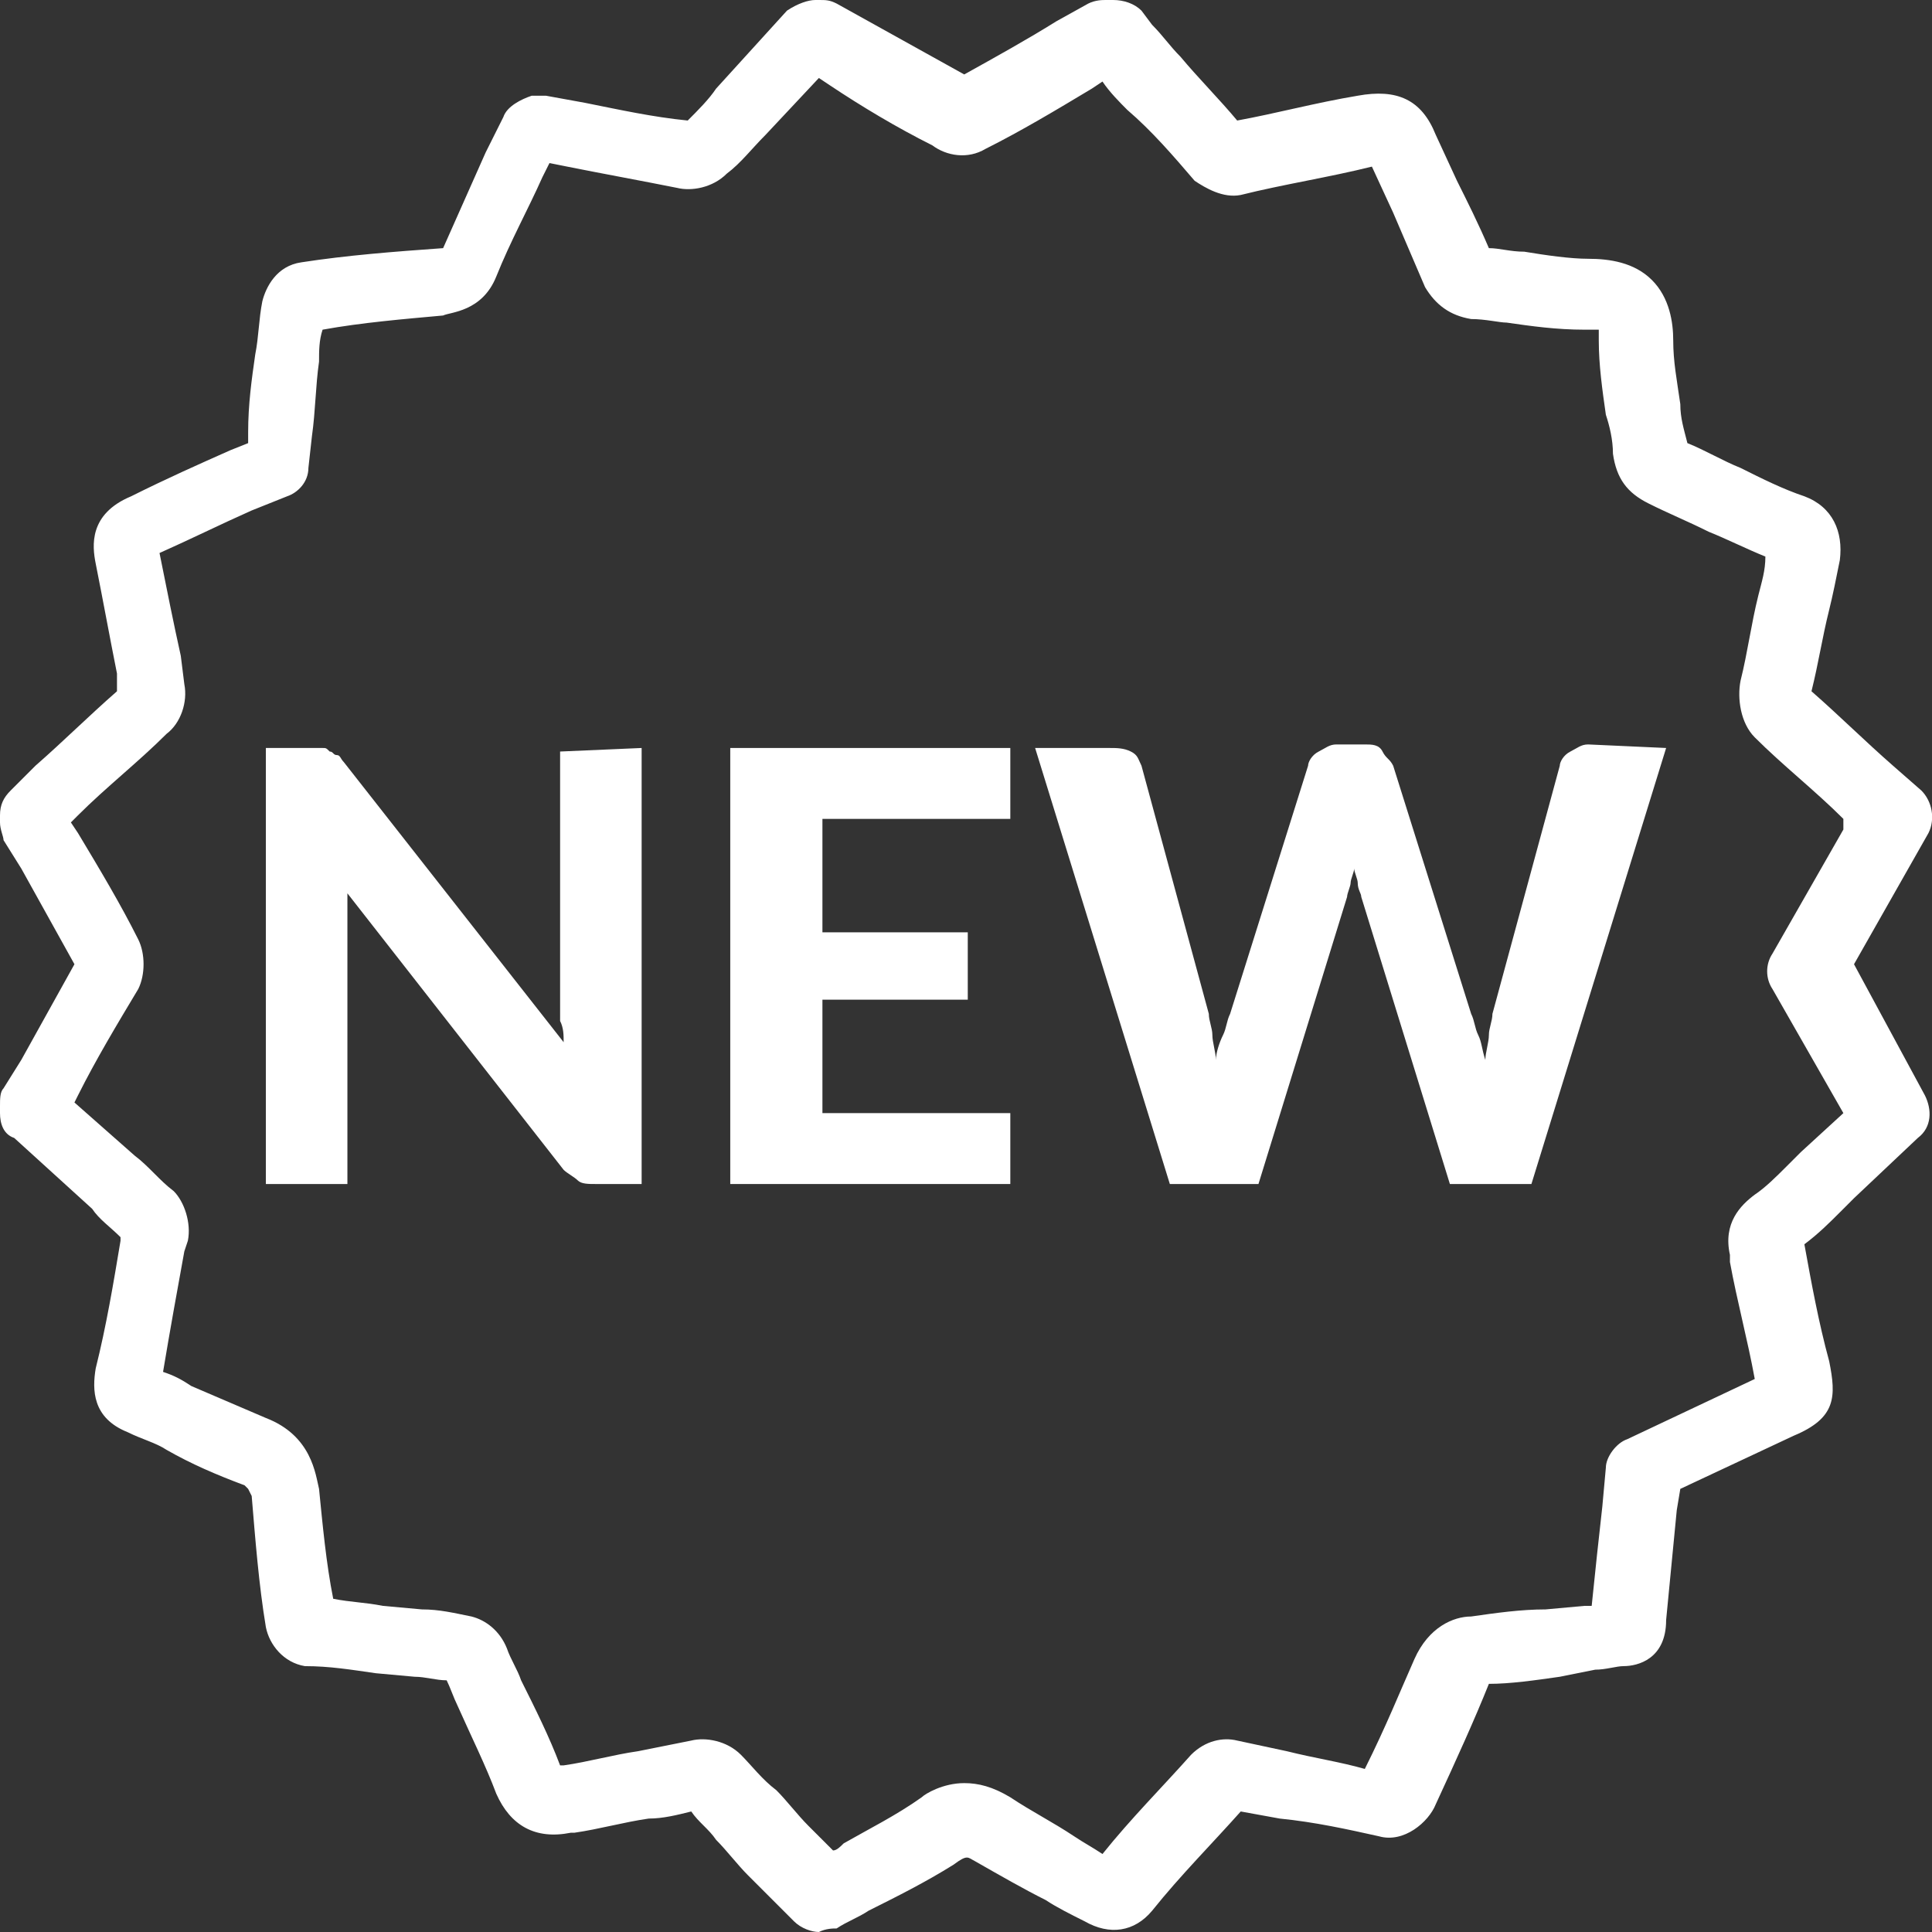
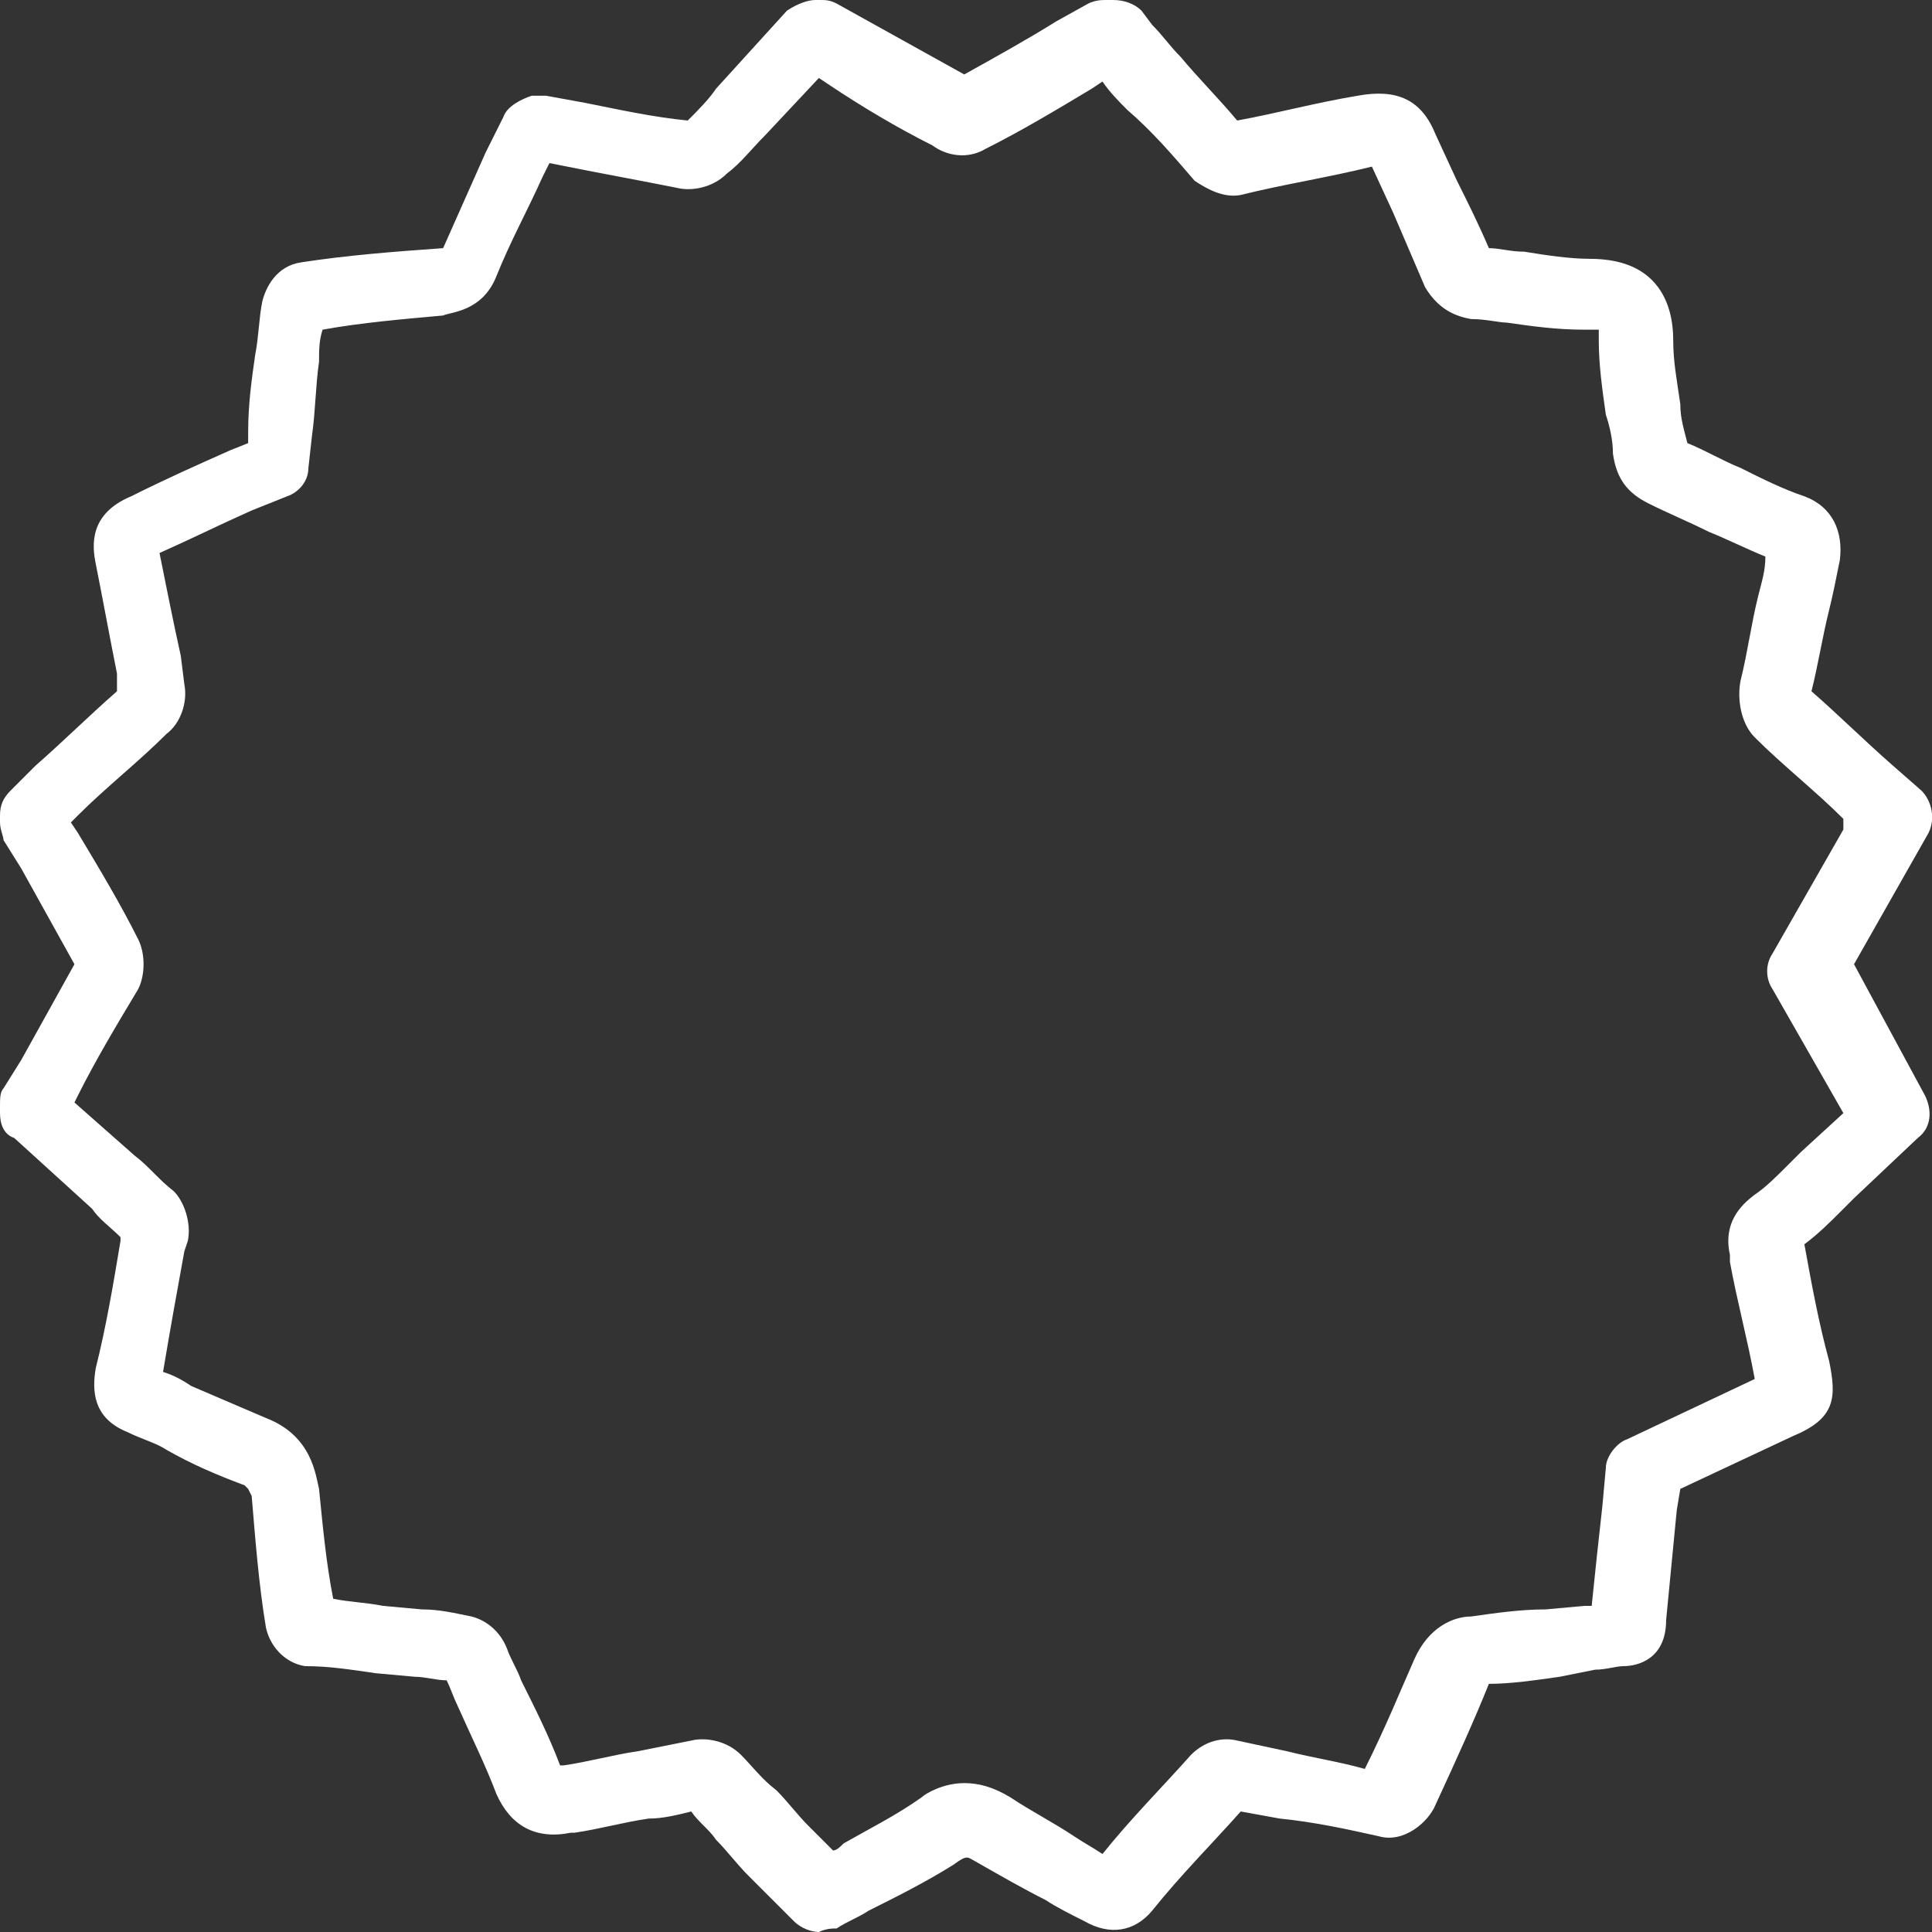
<svg xmlns="http://www.w3.org/2000/svg" version="1.1" id="Calque_2_00000147217933803487391340000009982369344377766828_" x="0px" y="0px" viewBox="0 0 54.5 54.5" style="enable-background:new 0 0 54.5 54.5;" xml:space="preserve">
  <rect x="0" y="0" width="54.5" height="54.5" fill="#333333" stroke="none" />
  <style type="text/css">
	.st0{fill:#FFFFFF;}
</style>
  <g id="Calque_1-2">
    <path class="st0" d="M23.1,54.5c-0.2,0-0.5-0.1-0.7-0.3L22,53.8c-0.3-0.3-0.6-0.6-0.9-0.9c-0.3-0.3-0.6-0.7-0.9-1   c-0.2-0.3-0.5-0.5-0.7-0.8c-0.4,0.1-0.8,0.2-1.2,0.2c-0.7,0.1-1.4,0.3-2.1,0.4l-0.1,0c-1,0.2-1.7-0.2-2.1-1.1   c-0.3-0.8-0.7-1.6-1.1-2.5c-0.1-0.2-0.2-0.5-0.3-0.7c-0.3,0-0.6-0.1-0.9-0.1l-1.1-0.1c-0.7-0.1-1.3-0.2-2-0.2   c-0.6-0.1-1-0.6-1.1-1.1c-0.2-1.2-0.3-2.5-0.4-3.7C7,42,7,42,7,42l0,0c0,0,0,0-0.1-0.1c-0.8-0.3-1.5-0.6-2.2-1   c-0.3-0.2-0.7-0.3-1.1-0.5c-1-0.4-1-1.2-0.9-1.8c0.3-1.2,0.5-2.4,0.7-3.6l0-0.1c-0.3-0.3-0.6-0.5-0.8-0.8l-2.2-2   C0.1,32,0,31.7,0,31.4v-0.2c0-0.2,0-0.4,0.1-0.5l0.5-0.8c0.5-0.9,1-1.8,1.5-2.7c-0.5-0.9-1-1.8-1.5-2.7l-0.5-0.8   C0.1,23.6,0,23.4,0,23.2V23c0-0.3,0.1-0.5,0.3-0.7l0.7-0.7c0.8-0.7,1.5-1.4,2.3-2.1L3.3,19c-0.2-1-0.4-2.1-0.6-3.1   c-0.1-0.5-0.2-1.4,1-1.9c1-0.5,1.9-0.9,2.8-1.3l0.5-0.2l0-0.3C7,11.4,7.1,10.7,7.2,10c0.1-0.5,0.1-1,0.2-1.5c0.1-0.4,0.4-1,1.1-1.1   c1.3-0.2,2.6-0.3,4-0.4c0.4-0.9,0.8-1.8,1.2-2.7l0.5-1c0.1-0.3,0.5-0.5,0.8-0.6c0.1,0,0.2,0,0.4,0l1.1,0.2c1,0.2,1.9,0.4,2.9,0.5   c0.3-0.3,0.6-0.6,0.8-0.9l2-2.2C22.5,0.1,22.8,0,23,0h0.1c0.2,0,0.3,0,0.5,0.1l0.9,0.5c0.9,0.5,1.8,1,2.7,1.5   c0.9-0.5,1.8-1,2.6-1.5l0.9-0.5C30.9,0,31.1,0,31.2,0h0.2c0.3,0,0.6,0.1,0.8,0.3l0.3,0.4c0.3,0.3,0.5,0.6,0.8,0.9   c0.5,0.6,1.1,1.2,1.6,1.8c1.1-0.2,2.2-0.5,3.4-0.7c1.1-0.2,1.8,0.1,2.2,1.1l0.6,1.3C41.4,5.7,41.7,6.3,42,7c0.3,0,0.6,0.1,1,0.1   c0.6,0.1,1.3,0.2,1.8,0.2c0.6,0,1.3,0.1,1.8,0.6c0.5,0.5,0.6,1.2,0.6,1.7c0,0.6,0.1,1.1,0.2,1.8c0,0.4,0.1,0.7,0.2,1.1   c0.5,0.2,1,0.5,1.5,0.7c0.6,0.3,1.2,0.6,1.8,0.8c0.8,0.3,1.1,1,1,1.8c-0.1,0.5-0.2,1-0.3,1.4c-0.2,0.8-0.3,1.5-0.5,2.3   c0.8,0.7,1.5,1.4,2.3,2.1l0.8,0.7c0.3,0.3,0.4,0.8,0.2,1.2l-2.1,3.7l2,3.7c0.2,0.4,0.2,0.9-0.2,1.2l-1.8,1.7   c-0.1,0.1-0.2,0.2-0.4,0.4c-0.3,0.3-0.6,0.6-1,0.9l0,0c0.2,1.1,0.4,2.2,0.7,3.3c0.2,1,0.2,1.6-1,2.1l-3.2,1.5l-0.1,0.6   c-0.1,1-0.2,2.1-0.3,3.1C47,46.8,46.2,47,45.8,47c-0.2,0-0.5,0.1-0.8,0.1L44,47.3c-0.7,0.1-1.4,0.2-2,0.2c-0.4,1-0.9,2.1-1.5,3.4   c-0.2,0.5-0.9,1.1-1.6,0.9c-0.9-0.2-1.8-0.4-2.8-0.5l-1.1-0.2c-0.8,0.9-1.7,1.8-2.5,2.8c-0.5,0.6-1.2,0.7-1.9,0.3   c-0.4-0.2-0.8-0.4-1.1-0.6c-0.6-0.3-1.3-0.7-2-1.1c-0.2-0.1-0.2-0.2-0.6,0.1c-0.8,0.5-1.6,0.9-2.4,1.3c-0.3,0.2-0.6,0.3-0.9,0.5   C23.5,54.4,23.3,54.4,23.1,54.5L23.1,54.5z M27.2,50.3c0.4,0,0.8,0.1,1.3,0.4c0.6,0.4,1.2,0.7,1.8,1.1c0.3,0.2,0.5,0.3,0.8,0.5   c0.8-1,1.7-1.9,2.5-2.8c0.4-0.4,0.9-0.5,1.3-0.4l1.4,0.3c0.8,0.2,1.5,0.3,2.2,0.5c0.6-1.2,1-2.2,1.4-3.1c0.4-0.9,1.1-1.2,1.6-1.2   c0.7-0.1,1.4-0.2,2.1-0.2l1.1-0.1c0.1,0,0.2,0,0.2,0c0.1-1,0.2-1.9,0.3-2.8l0.1-1.1c0-0.3,0.3-0.7,0.6-0.8l3.6-1.7   c-0.2-1.1-0.5-2.2-0.7-3.3l0-0.2c-0.2-0.9,0.3-1.4,0.7-1.7c0.3-0.2,0.6-0.5,0.9-0.8c0.1-0.1,0.3-0.3,0.4-0.4l1.2-1.1l-2-3.5   c-0.2-0.3-0.2-0.7,0-1l2-3.5L52,23.1c-0.8-0.8-1.7-1.5-2.5-2.3c-0.4-0.4-0.5-1.1-0.4-1.6c0.2-0.8,0.3-1.6,0.5-2.4   c0.1-0.4,0.2-0.7,0.2-1.1c-0.5-0.2-1.1-0.5-1.6-0.7c-0.6-0.3-1.1-0.5-1.7-0.8c-0.6-0.3-0.9-0.7-1-1.4c0-0.4-0.1-0.8-0.2-1.1   c-0.1-0.7-0.2-1.4-0.2-2.1c0-0.1,0-0.2,0-0.3c-0.1,0-0.2,0-0.4,0c-0.8,0-1.5-0.1-2.2-0.2C42.3,9.1,41.9,9,41.5,9   c-0.6-0.1-1-0.4-1.3-0.9c-0.3-0.7-0.6-1.4-0.9-2.1l-0.6-1.3c-1.2,0.3-2.5,0.5-3.7,0.8c-0.5,0.1-1-0.2-1.3-0.4   c-0.6-0.7-1.2-1.4-1.9-2c-0.2-0.2-0.5-0.5-0.7-0.8l-0.3,0.2c-1,0.6-2,1.2-3,1.7c-0.5,0.3-1.1,0.2-1.5-0.1c-1-0.5-2-1.1-2.9-1.7   l-0.3-0.2l-1.5,1.6c-0.4,0.4-0.7,0.8-1.1,1.1c-0.4,0.4-1,0.5-1.4,0.4c-1-0.2-2.1-0.4-3.1-0.6l-0.5-0.1l-0.2,0.4   c-0.4,0.9-0.9,1.8-1.3,2.8c-0.4,1-1.3,1-1.5,1.1c-1.1,0.1-2.3,0.2-3.4,0.4c-0.1,0.3-0.1,0.6-0.1,0.9c-0.1,0.7-0.1,1.4-0.2,2.1   l-0.1,0.9c0,0.4-0.3,0.7-0.6,0.8l-1,0.4c-0.9,0.4-1.7,0.8-2.6,1.2c0.2,1,0.4,2,0.6,2.9l0.1,0.8c0.1,0.5-0.1,1.1-0.5,1.4   c-0.8,0.8-1.7,1.5-2.5,2.3l-0.2,0.2l0.2,0.3c0.6,1,1.2,2,1.7,3c0.2,0.4,0.2,1,0,1.4c-0.6,1-1.2,2-1.7,3l-0.1,0.2l1.7,1.5   c0.4,0.3,0.7,0.7,1.1,1c0.3,0.3,0.5,0.9,0.4,1.4l-0.1,0.3c-0.2,1.1-0.4,2.2-0.6,3.4c0.3,0.1,0.5,0.2,0.8,0.4   c0.7,0.3,1.4,0.6,2.1,0.9c1.3,0.5,1.4,1.6,1.5,2c0.1,1,0.2,2.1,0.4,3.1c0.5,0.1,0.9,0.1,1.4,0.2l1.1,0.1c0.5,0,0.9,0.1,1.4,0.2   c0.4,0.1,0.8,0.4,1,0.9c0.1,0.3,0.3,0.6,0.4,0.9c0.4,0.8,0.8,1.6,1.1,2.4h0.1c0.7-0.1,1.4-0.3,2.1-0.4c0.5-0.1,1-0.2,1.5-0.3   c0.4-0.1,1,0,1.4,0.4c0.3,0.3,0.6,0.7,1,1c0.3,0.3,0.6,0.7,0.9,1c0.2,0.2,0.5,0.5,0.7,0.7c0.1,0,0.2-0.1,0.3-0.2   c0.7-0.4,1.5-0.8,2.2-1.3C26.1,50.6,26.6,50.3,27.2,50.3L27.2,50.3z M19.8,51.1L19.8,51.1L19.8,51.1z M35.2,50.8L35.2,50.8   L35.2,50.8z M8.7,45.1L8.7,45.1L8.7,45.1z M3.5,35.1L3.5,35.1L3.5,35.1z M3.4,34.7L3.4,34.7L3.4,34.7z M3.4,19.7   C3.4,19.7,3.4,19.7,3.4,19.7L3.4,19.7L3.4,19.7z M35.2,3.6L35.2,3.6L35.2,3.6z M34.6,3.5L34.6,3.5L34.6,3.5z M19.6,3.4L19.6,3.4   L19.6,3.4z M26.9,2.3L26.9,2.3L26.9,2.3z M27.5,2.3L27.5,2.3L27.5,2.3z" />
    <g>
-       <path class="st0" d="M18.1,21.1v12.3h-1.3c-0.2,0-0.4,0-0.5-0.1c-0.1-0.1-0.3-0.2-0.4-0.3l-6.1-7.8c0,0.2,0,0.4,0,0.6    c0,0.2,0,0.4,0,0.5v7.1H7.5V21.1h1.3c0.1,0,0.2,0,0.3,0c0.1,0,0.1,0,0.2,0.1c0.1,0,0.1,0.1,0.2,0.1c0.1,0,0.1,0.1,0.2,0.2l6.2,7.9    c0-0.2,0-0.4-0.1-0.6c0-0.2,0-0.4,0-0.6v-7L18.1,21.1L18.1,21.1z" />
-       <path class="st0" d="M23.2,23.1v3.2h4.1v1.9h-4.1v3.2h5.3v2h-7.9V21.1h7.9v2L23.2,23.1L23.2,23.1z" />
-       <path class="st0" d="M47,21.1l-3.8,12.3h-2.3l-2.5-8.1c0-0.1-0.1-0.2-0.1-0.4c0-0.1-0.1-0.3-0.1-0.4c0,0.1-0.1,0.3-0.1,0.4    s-0.1,0.3-0.1,0.4l-2.5,8.1H33l-3.8-12.3h2.1c0.2,0,0.4,0,0.6,0.1c0.2,0.1,0.2,0.2,0.3,0.4l1.9,7c0,0.2,0.1,0.4,0.1,0.6    s0.1,0.5,0.1,0.7c0-0.2,0.1-0.5,0.2-0.7s0.1-0.4,0.2-0.6l2.2-7c0-0.1,0.1-0.3,0.3-0.4s0.3-0.2,0.5-0.2h0.8c0.2,0,0.4,0,0.5,0.2    s0.2,0.2,0.3,0.4l2.2,7c0.1,0.2,0.1,0.4,0.2,0.6c0.1,0.2,0.1,0.4,0.2,0.7c0-0.2,0.1-0.5,0.1-0.7c0-0.2,0.1-0.4,0.1-0.6l1.9-7    c0-0.1,0.1-0.3,0.3-0.4s0.3-0.2,0.5-0.2L47,21.1L47,21.1z" />
-     </g>
+       </g>
  </g>
</svg>